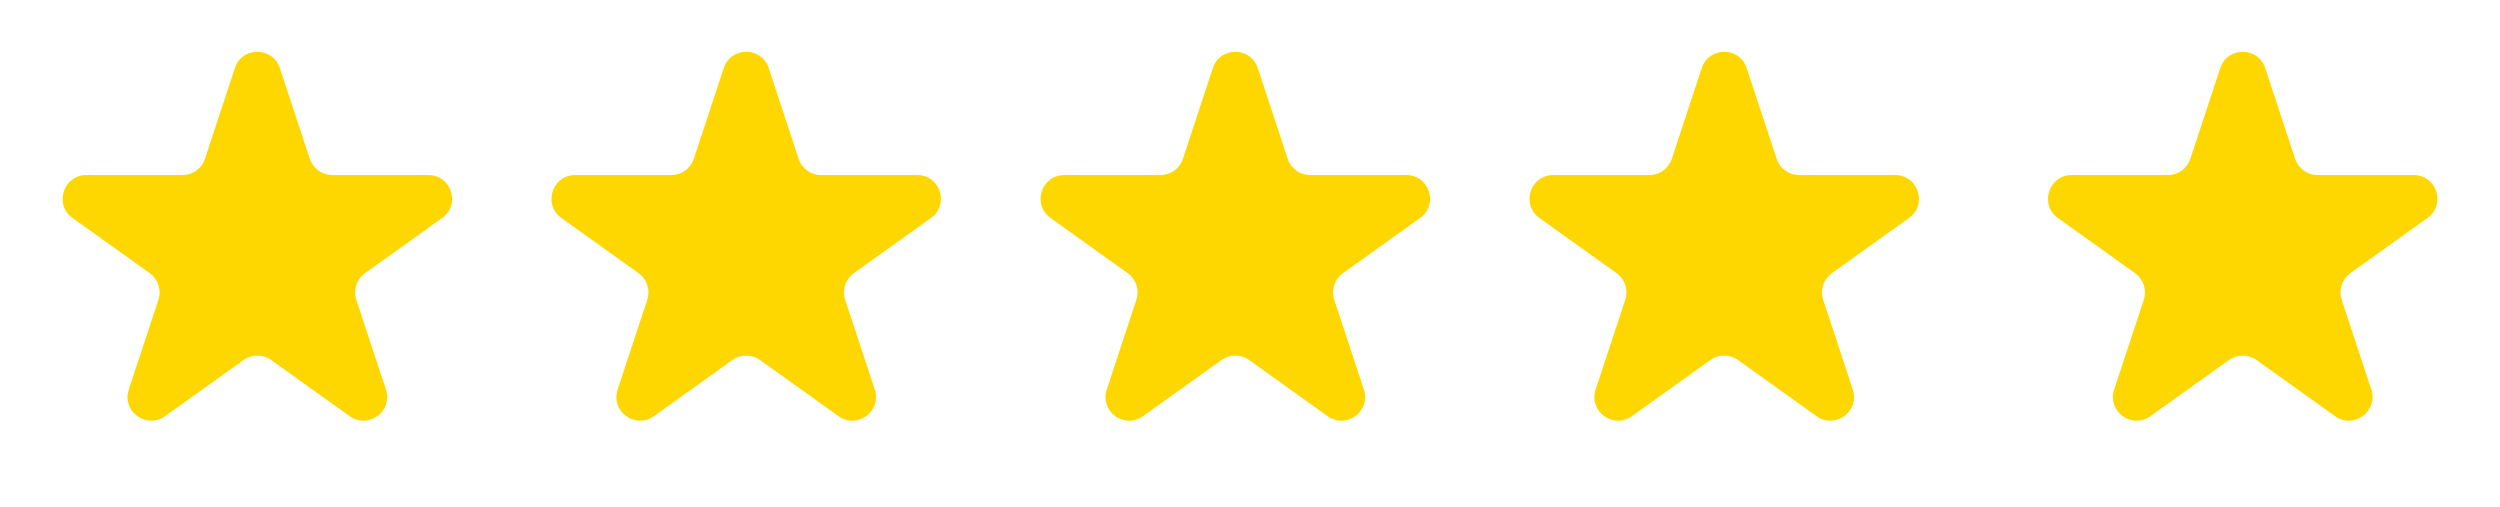
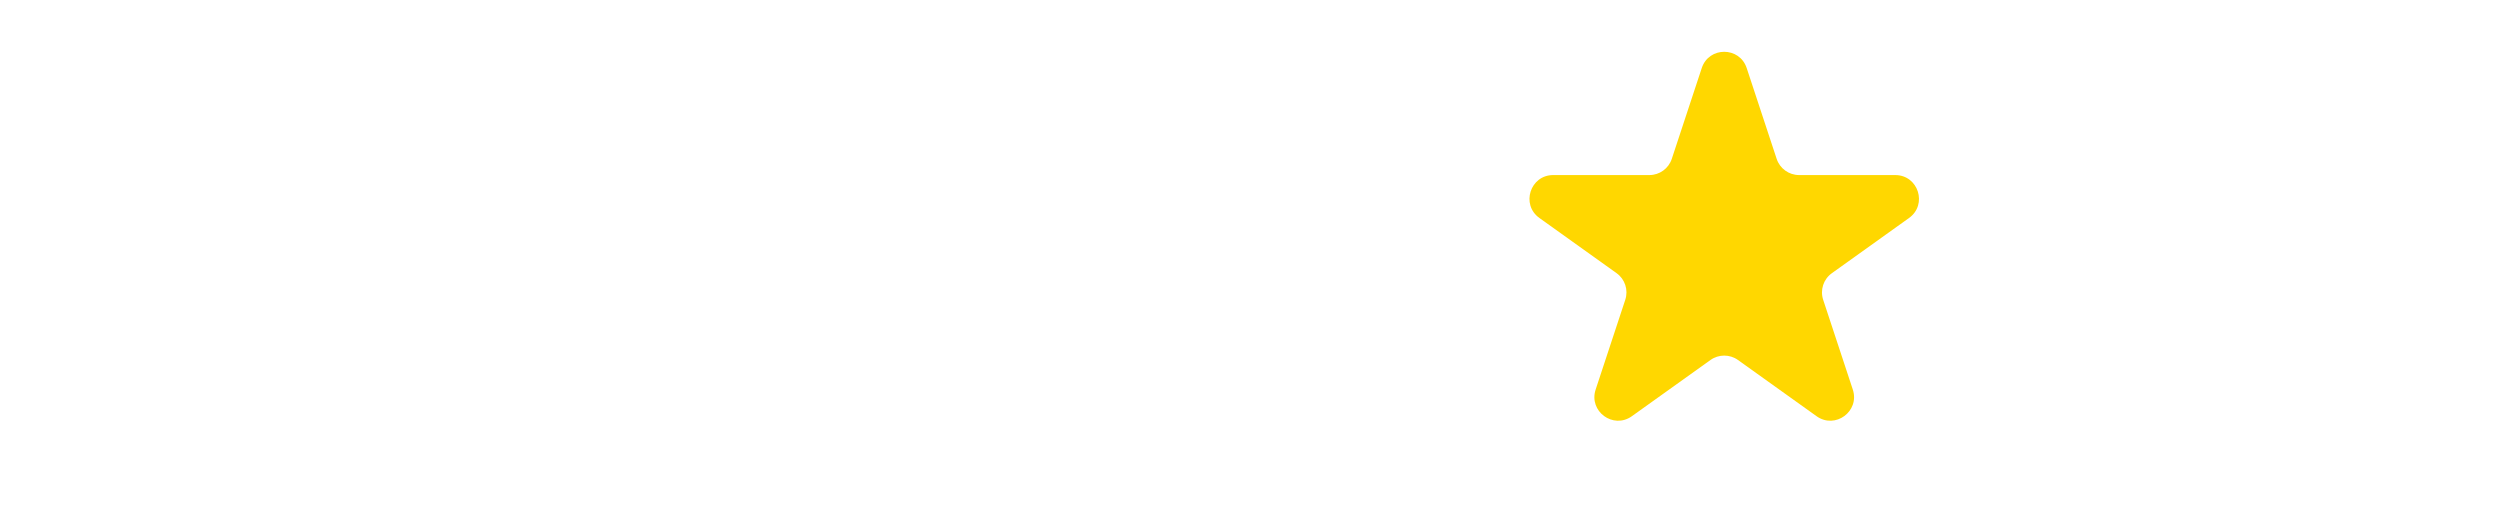
<svg xmlns="http://www.w3.org/2000/svg" width="74" height="15" viewBox="0 0 74 15" fill="none">
-   <path d="M6.953 2.014C7.165 1.373 8.071 1.373 8.283 2.014L9.17 4.702C9.265 4.989 9.533 5.182 9.835 5.182H12.682C13.362 5.182 13.643 6.056 13.089 6.452L10.805 8.086C10.555 8.264 10.451 8.583 10.547 8.874L11.424 11.531C11.636 12.175 10.903 12.714 10.352 12.32L8.025 10.656C7.782 10.482 7.454 10.482 7.211 10.656L4.884 12.32C4.334 12.714 3.6 12.175 3.812 11.531L4.689 8.874C4.785 8.583 4.681 8.264 4.432 8.086L2.147 6.452C1.594 6.056 1.874 5.182 2.555 5.182H5.402C5.704 5.182 5.972 4.989 6.066 4.702L6.953 2.014Z" fill="#FFD700" />
-   <path d="M21.423 2.014C21.635 1.373 22.541 1.373 22.753 2.014L23.64 4.702C23.734 4.989 24.002 5.182 24.304 5.182H27.151C27.832 5.182 28.112 6.056 27.558 6.452L25.274 8.086C25.025 8.264 24.921 8.583 25.017 8.874L25.894 11.531C26.106 12.175 25.372 12.714 24.822 12.32L22.495 10.656C22.252 10.482 21.924 10.482 21.681 10.656L19.354 12.32C18.803 12.714 18.07 12.175 18.282 11.531L19.159 8.874C19.255 8.583 19.151 8.264 18.901 8.086L16.617 6.452C16.064 6.056 16.344 5.182 17.024 5.182H19.871C20.174 5.182 20.441 4.989 20.536 4.702L21.423 2.014Z" fill="#FFD700" />
-   <path d="M35.901 2.014C36.112 1.373 37.019 1.373 37.23 2.014L38.117 4.702C38.212 4.989 38.48 5.182 38.782 5.182H41.629C42.31 5.182 42.59 6.056 42.036 6.452L39.752 8.086C39.503 8.264 39.398 8.583 39.494 8.874L40.371 11.531C40.584 12.175 39.85 12.714 39.299 12.32L36.973 10.656C36.729 10.482 36.402 10.482 36.158 10.656L33.832 12.32C33.281 12.714 32.547 12.175 32.76 11.531L33.636 8.874C33.733 8.583 33.628 8.264 33.379 8.086L31.095 6.452C30.541 6.056 30.821 5.182 31.502 5.182H34.349C34.651 5.182 34.919 4.989 35.014 4.702L35.901 2.014Z" fill="#FFD700" />
  <path d="M50.372 2.014C50.584 1.373 51.49 1.373 51.702 2.014L52.589 4.702C52.684 4.989 52.952 5.182 53.254 5.182H56.1C56.781 5.182 57.062 6.056 56.508 6.452L54.224 8.086C53.974 8.264 53.87 8.583 53.966 8.874L54.843 11.531C55.055 12.175 54.322 12.714 53.771 12.32L51.444 10.656C51.201 10.482 50.873 10.482 50.63 10.656L48.303 12.32C47.752 12.714 47.019 12.175 47.231 11.531L48.108 8.874C48.204 8.583 48.1 8.264 47.851 8.086L45.566 6.452C45.013 6.056 45.293 5.182 45.974 5.182H48.821C49.123 5.182 49.391 4.989 49.485 4.702L50.372 2.014Z" fill="#FFD700" />
-   <path d="M65.72 2.014C65.931 1.373 66.838 1.373 67.049 2.014L67.936 4.702C68.031 4.989 68.299 5.182 68.601 5.182H71.448C72.129 5.182 72.409 6.056 71.855 6.452L69.571 8.086C69.322 8.264 69.218 8.583 69.314 8.874L70.191 11.531C70.403 12.175 69.669 12.714 69.119 12.32L66.792 10.656C66.548 10.482 66.221 10.482 65.978 10.656L63.651 12.32C63.1 12.714 62.367 12.175 62.579 11.531L63.456 8.874C63.552 8.583 63.448 8.264 63.198 8.086L60.914 6.452C60.36 6.056 60.641 5.182 61.321 5.182H64.168C64.47 5.182 64.738 4.989 64.833 4.702L65.72 2.014Z" fill="#FFD700" />
</svg>